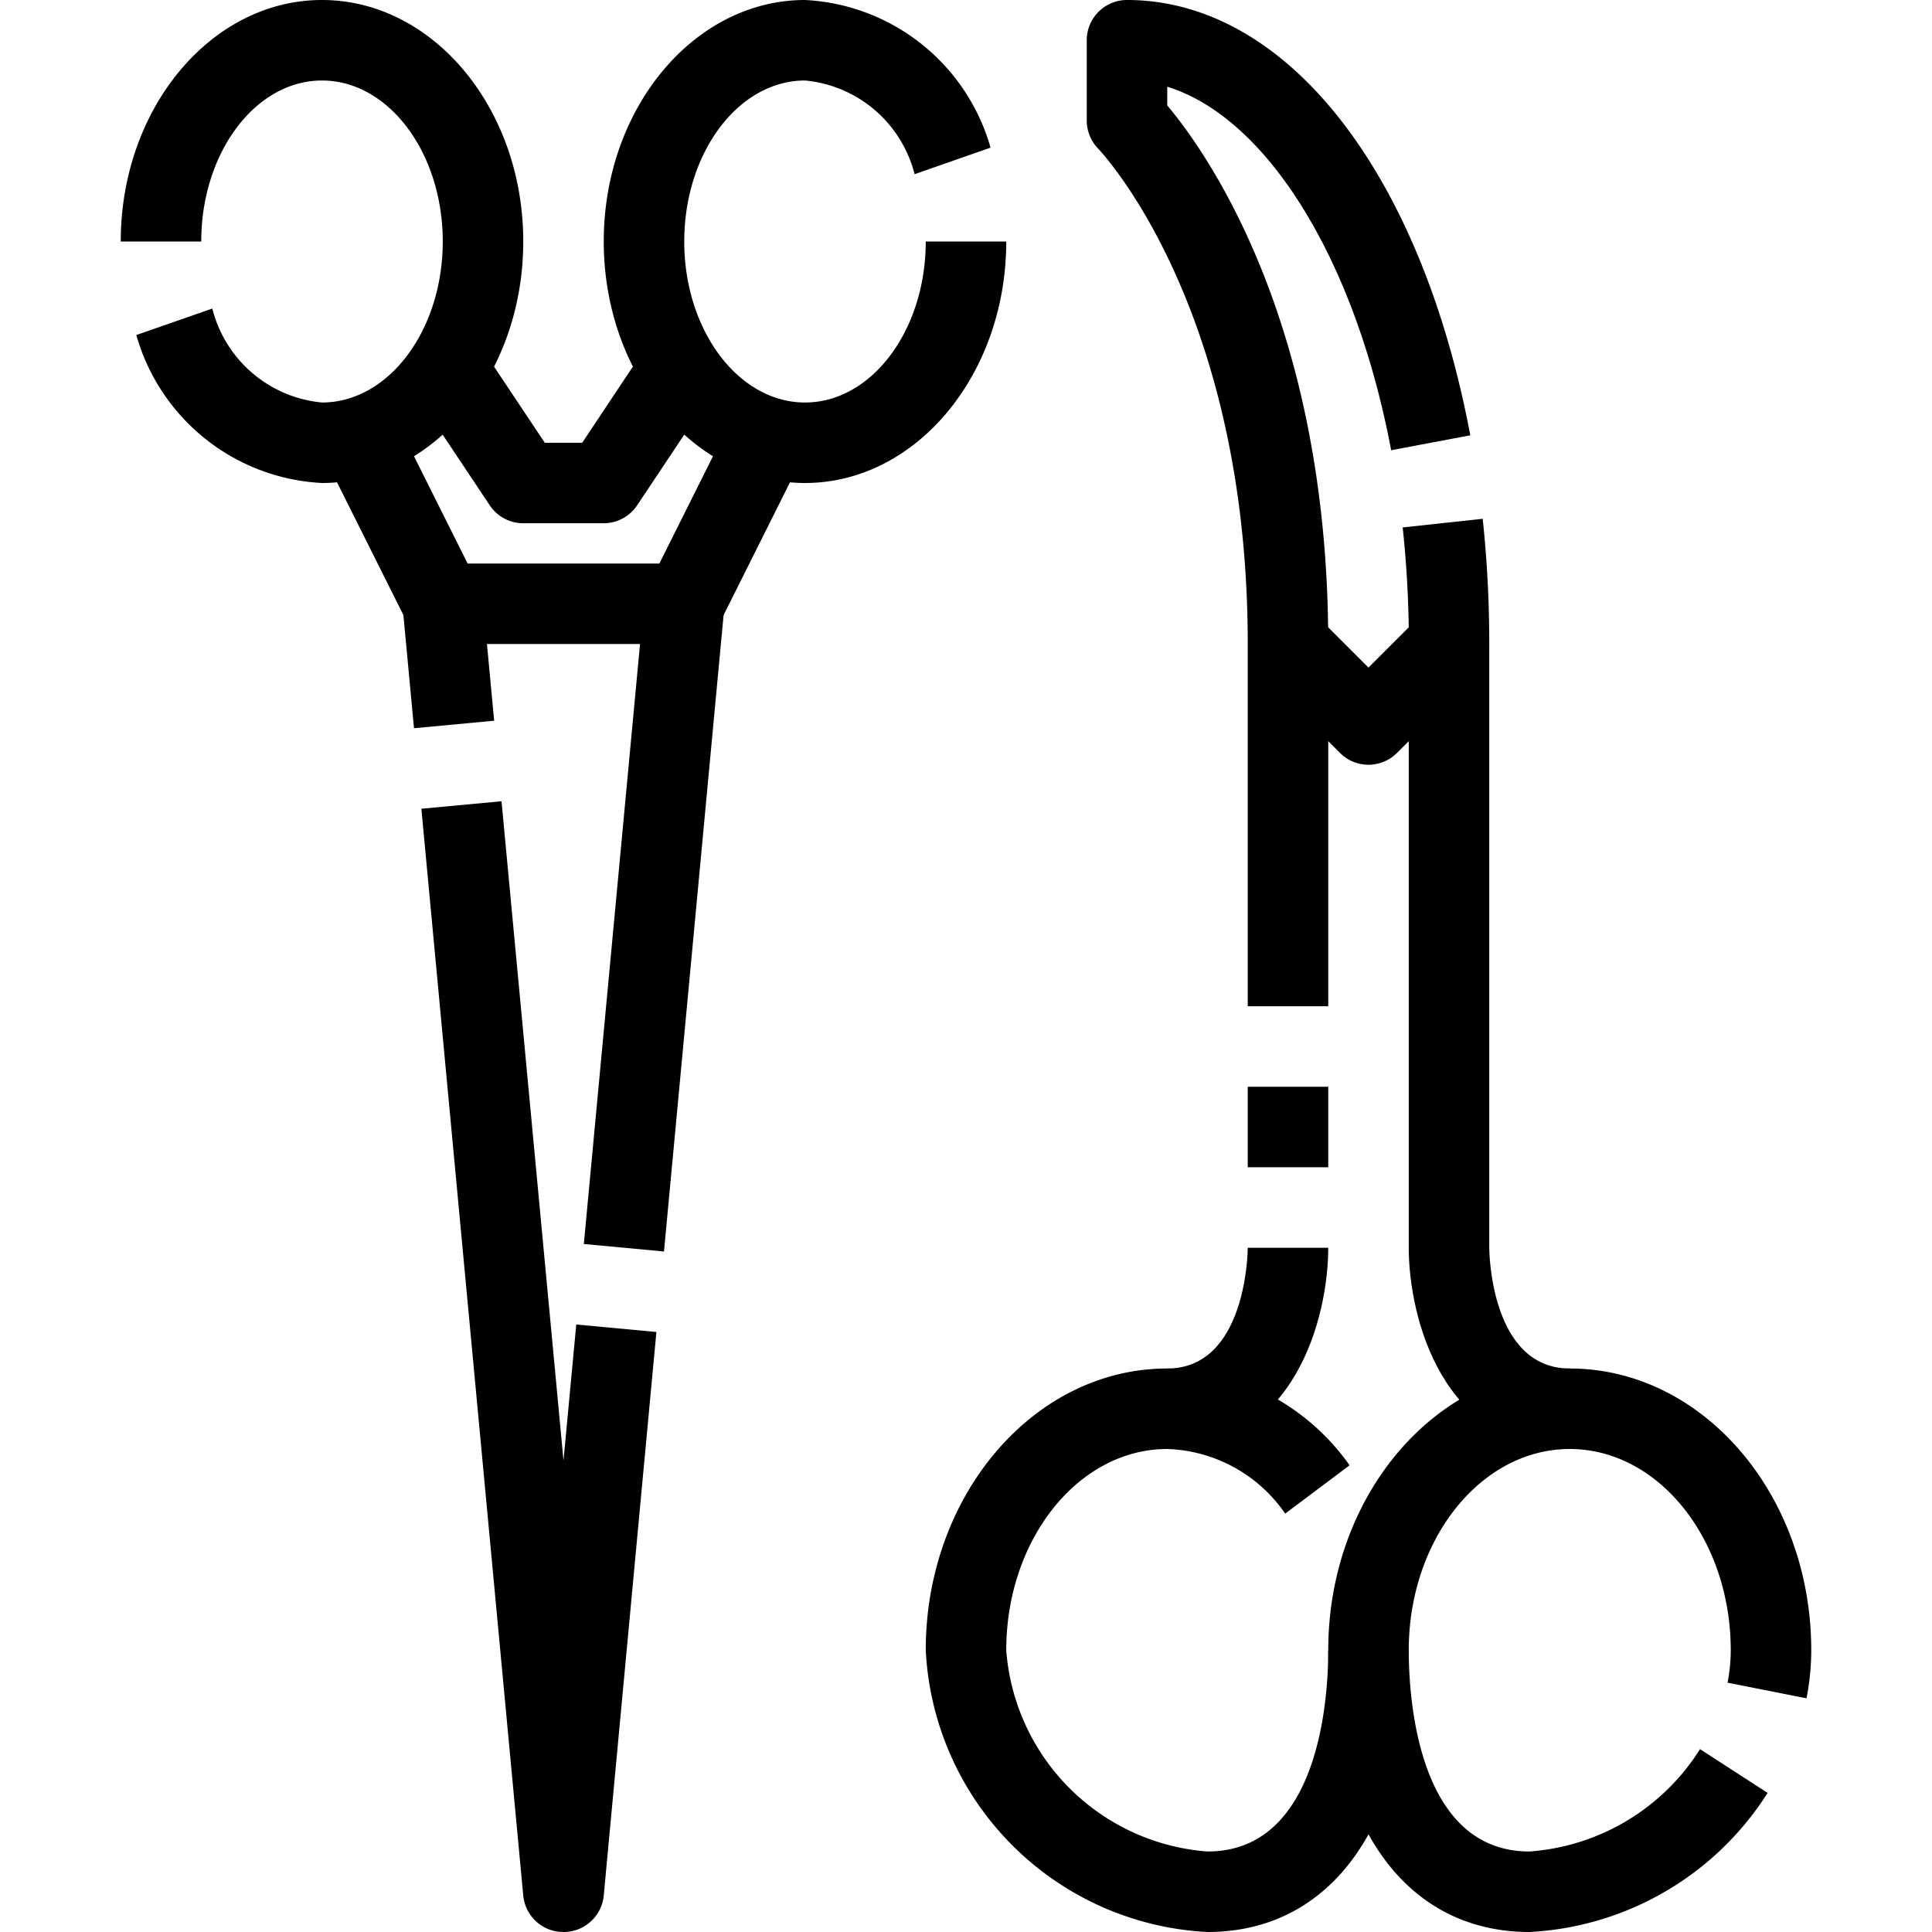
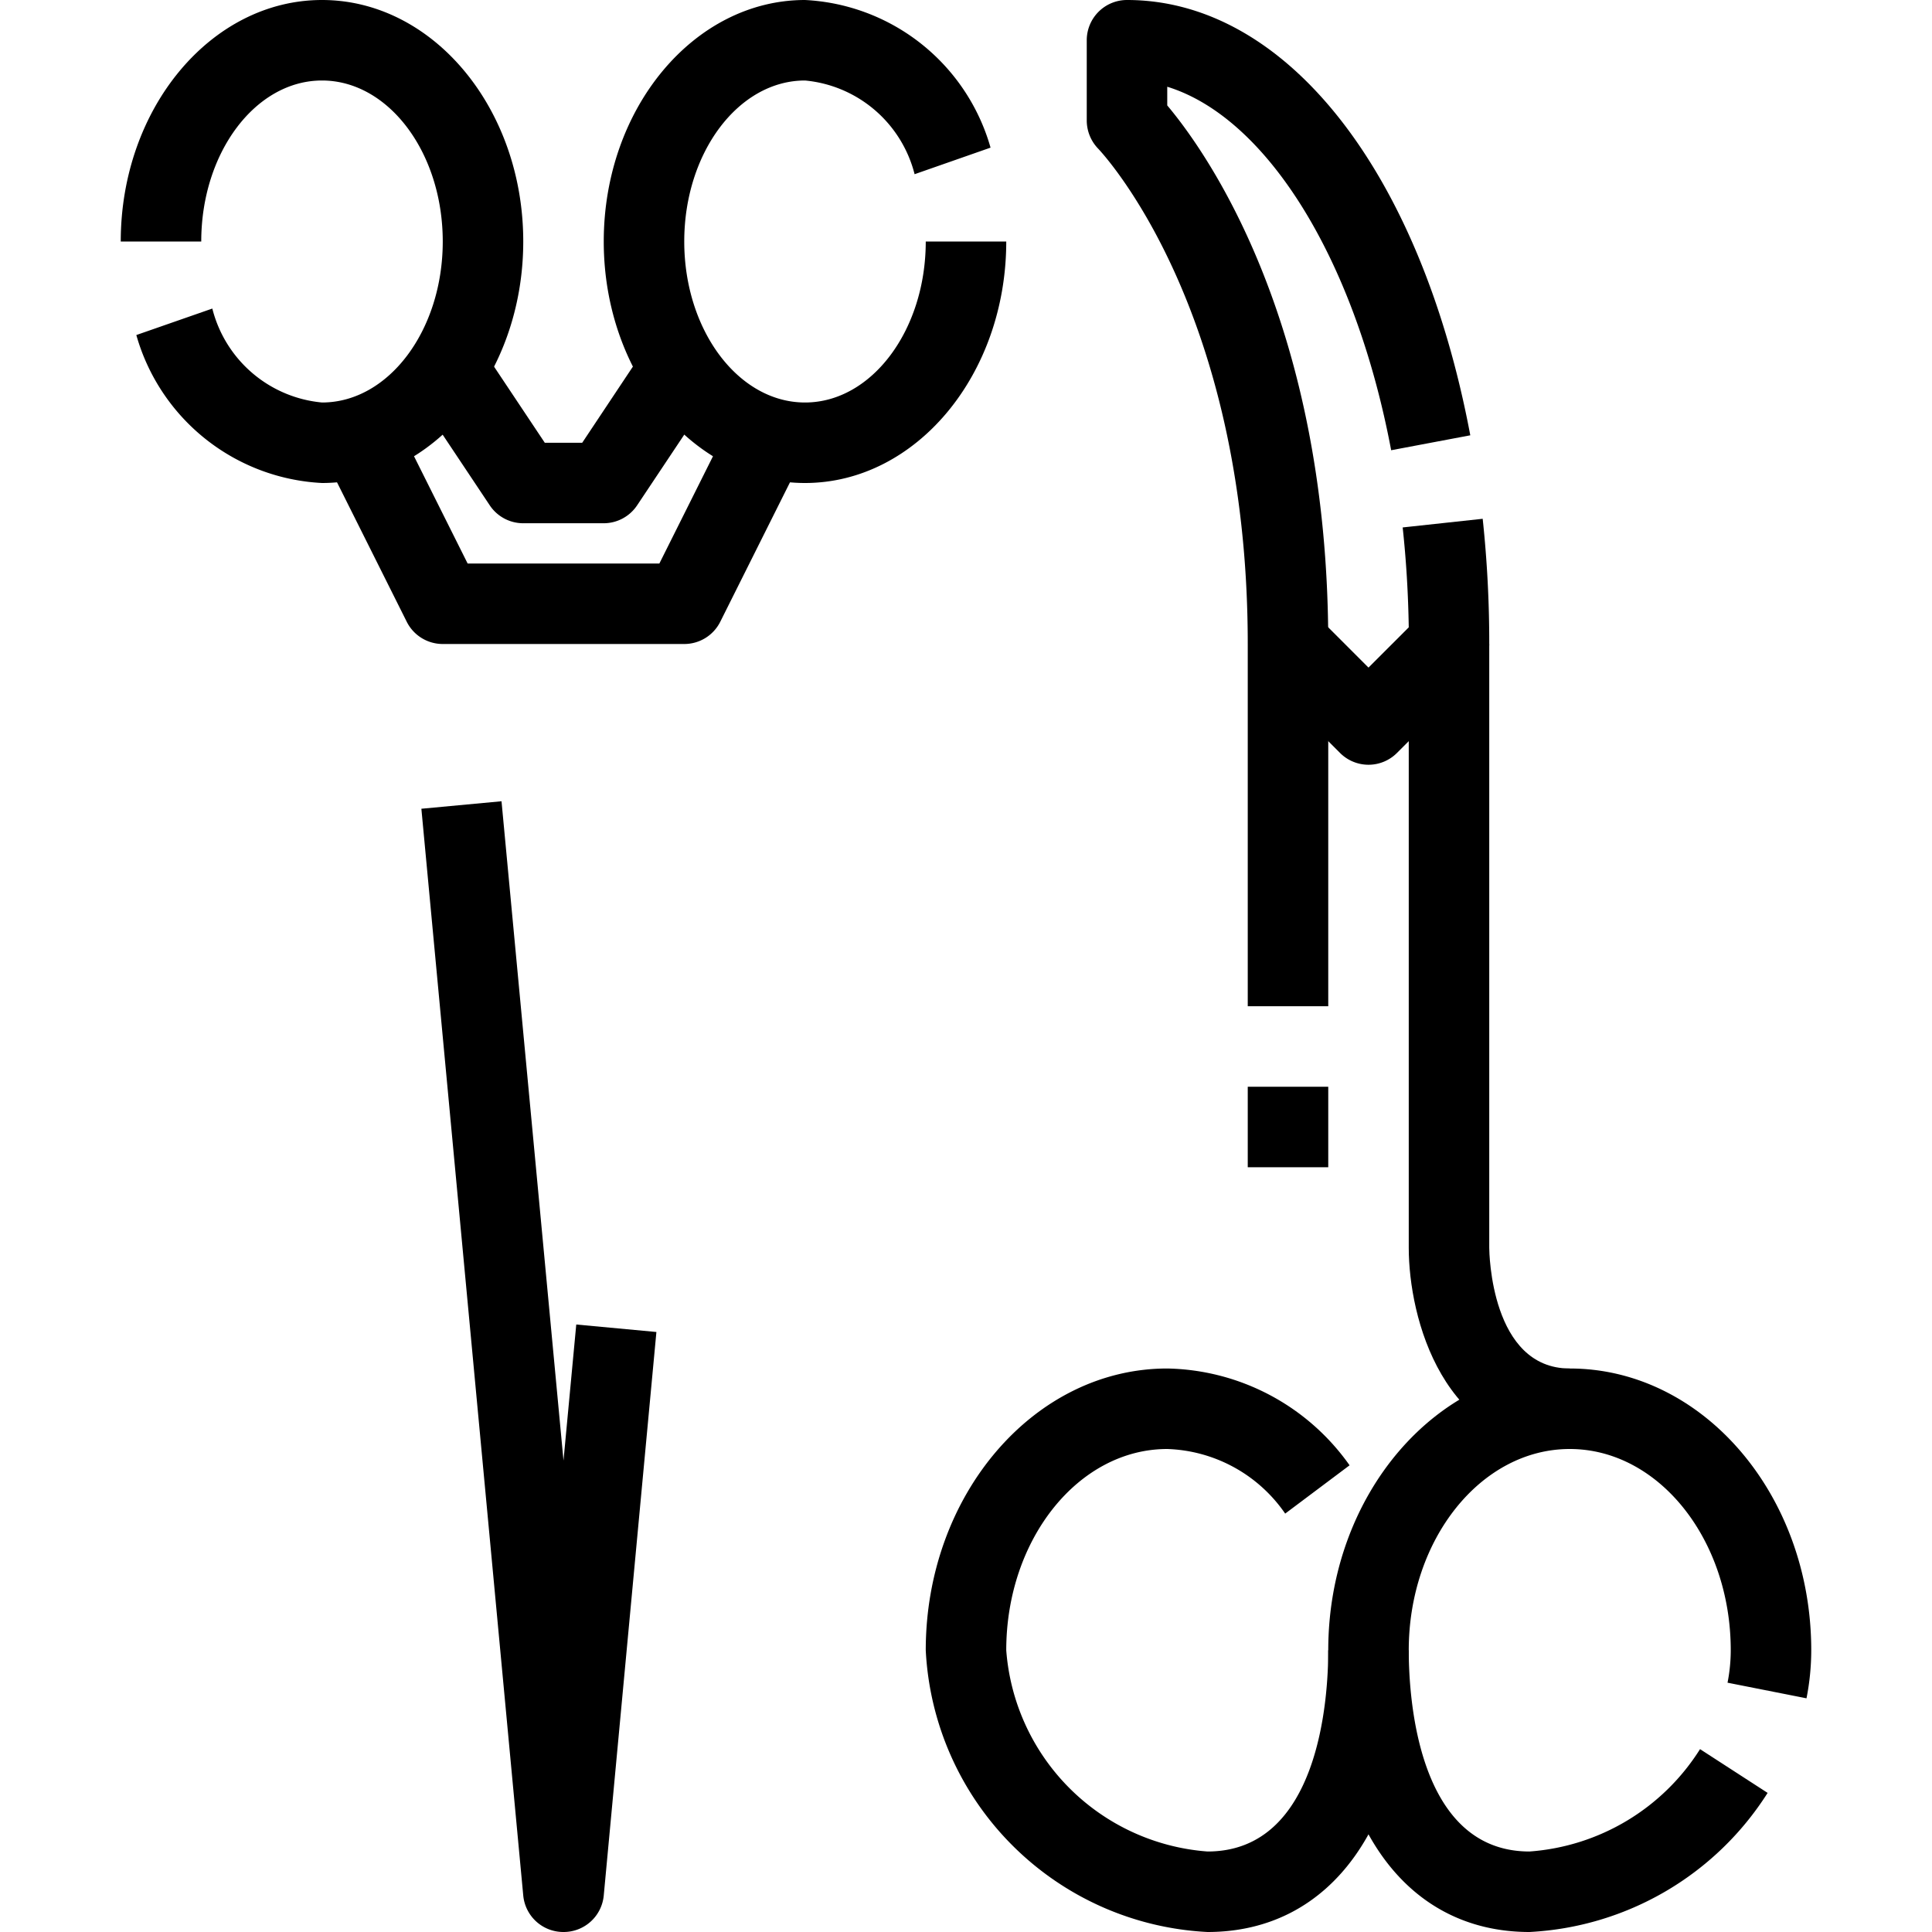
<svg xmlns="http://www.w3.org/2000/svg" id="_01-surgical_scissors" data-name="01-surgical scissors" viewBox="0 0 48 48">
  <title>01-surgical scissors</title>
  <path d="M38,48c-3.084,0-5-2.682-5-7,0-3.86,2.691-7,6-7s6,3.14,6,7a6.165,6.165,0,0,1-.118,1.194l-1.962-.388A4.148,4.148,0,0,0,43,41c0-2.757-1.794-5-4-5s-4,2.243-4,5c0,1.173.216,5,3,5a5.471,5.471,0,0,0,4.237-2.543l1.679,1.087A7.459,7.459,0,0,1,38,48Z" />
  <path d="M30,48a7.38,7.38,0,0,1-7-7c0-3.86,2.691-7,6-7a5.671,5.671,0,0,1,4.53,2.405l-1.6,1.2A3.7,3.7,0,0,0,29,36c-2.206,0-4,2.243-4,5a5.42,5.42,0,0,0,5,5c2.784,0,3-3.827,3-5h2C35,45.318,33.084,48,30,48Z" />
  <path d="M39,36c-3.164,0-4-3.271-4-5V16h2V31c0,.12.042,3,2,3Z" />
-   <path d="M29,36V34c1.958,0,2-2.88,2-3l2,0C33,32.729,32.164,36,29,36Z" />
  <rect x="31" y="27" width="2" height="2" />
  <path d="M33,25H31V16c0-8.417-3.673-12.258-3.71-12.3A1.01,1.01,0,0,1,27,3V1a1,1,0,0,1,1-1c3.944,0,7.292,4.245,8.529,10.815l-1.966.371c-.9-4.77-3.1-8.271-5.563-9.031v.464c.975,1.16,4,5.4,4,13.381Z" />
  <path d="M34,19a1,1,0,0,1-.707-.293l-2-2,1.414-1.414L34,16.586l1-1c-.013-.836-.063-1.669-.151-2.482l1.988-.215A29.065,29.065,0,0,1,37,16a1,1,0,0,1-.293.707l-2,2A1,1,0,0,1,34,19Z" />
  <path d="M8,12A5.06,5.06,0,0,1,3.387,8.324l1.888-.658A3.107,3.107,0,0,0,8,10c1.654,0,3-1.794,3-4S9.654,2,8,2,5,3.794,5,6H3C3,2.691,5.243,0,8,0s5,2.691,5,6S10.757,12,8,12Z" />
  <path d="M20,12c-2.757,0-5-2.691-5-6s2.243-6,5-6a5.057,5.057,0,0,1,4.61,3.668l-1.887.66A3.105,3.105,0,0,0,20,2c-1.654,0-3,1.794-3,4s1.346,4,3,4,3-1.794,3-4h2C25,9.309,22.757,12,20,12Z" />
  <path d="M17,16H11a1,1,0,0,1-.895-.553l-2-4,1.79-.894L11.618,14h4.764l1.723-3.447,1.79.894-2,4A1,1,0,0,1,17,16Z" />
-   <rect x="10.141" y="14.993" width="2" height="3.013" transform="translate(-1.492 1.112) rotate(-5.357)" />
  <path d="M14,48a1,1,0,0,1-1-.907l-2.531-27,1.991-.186L14,36.287l.317-3.38,1.991.186L15,47.093A1,1,0,0,1,14,48Z" />
-   <rect x="8.215" y="22" width="16.07" height="2" transform="translate(-8.165 37.034) rotate(-84.649)" />
  <path d="M15,13H13a1,1,0,0,1-.832-.445l-2-3,1.664-1.11L13.535,11h.93l1.7-2.555,1.664,1.11-2,3A1,1,0,0,1,15,13Z" />
</svg>